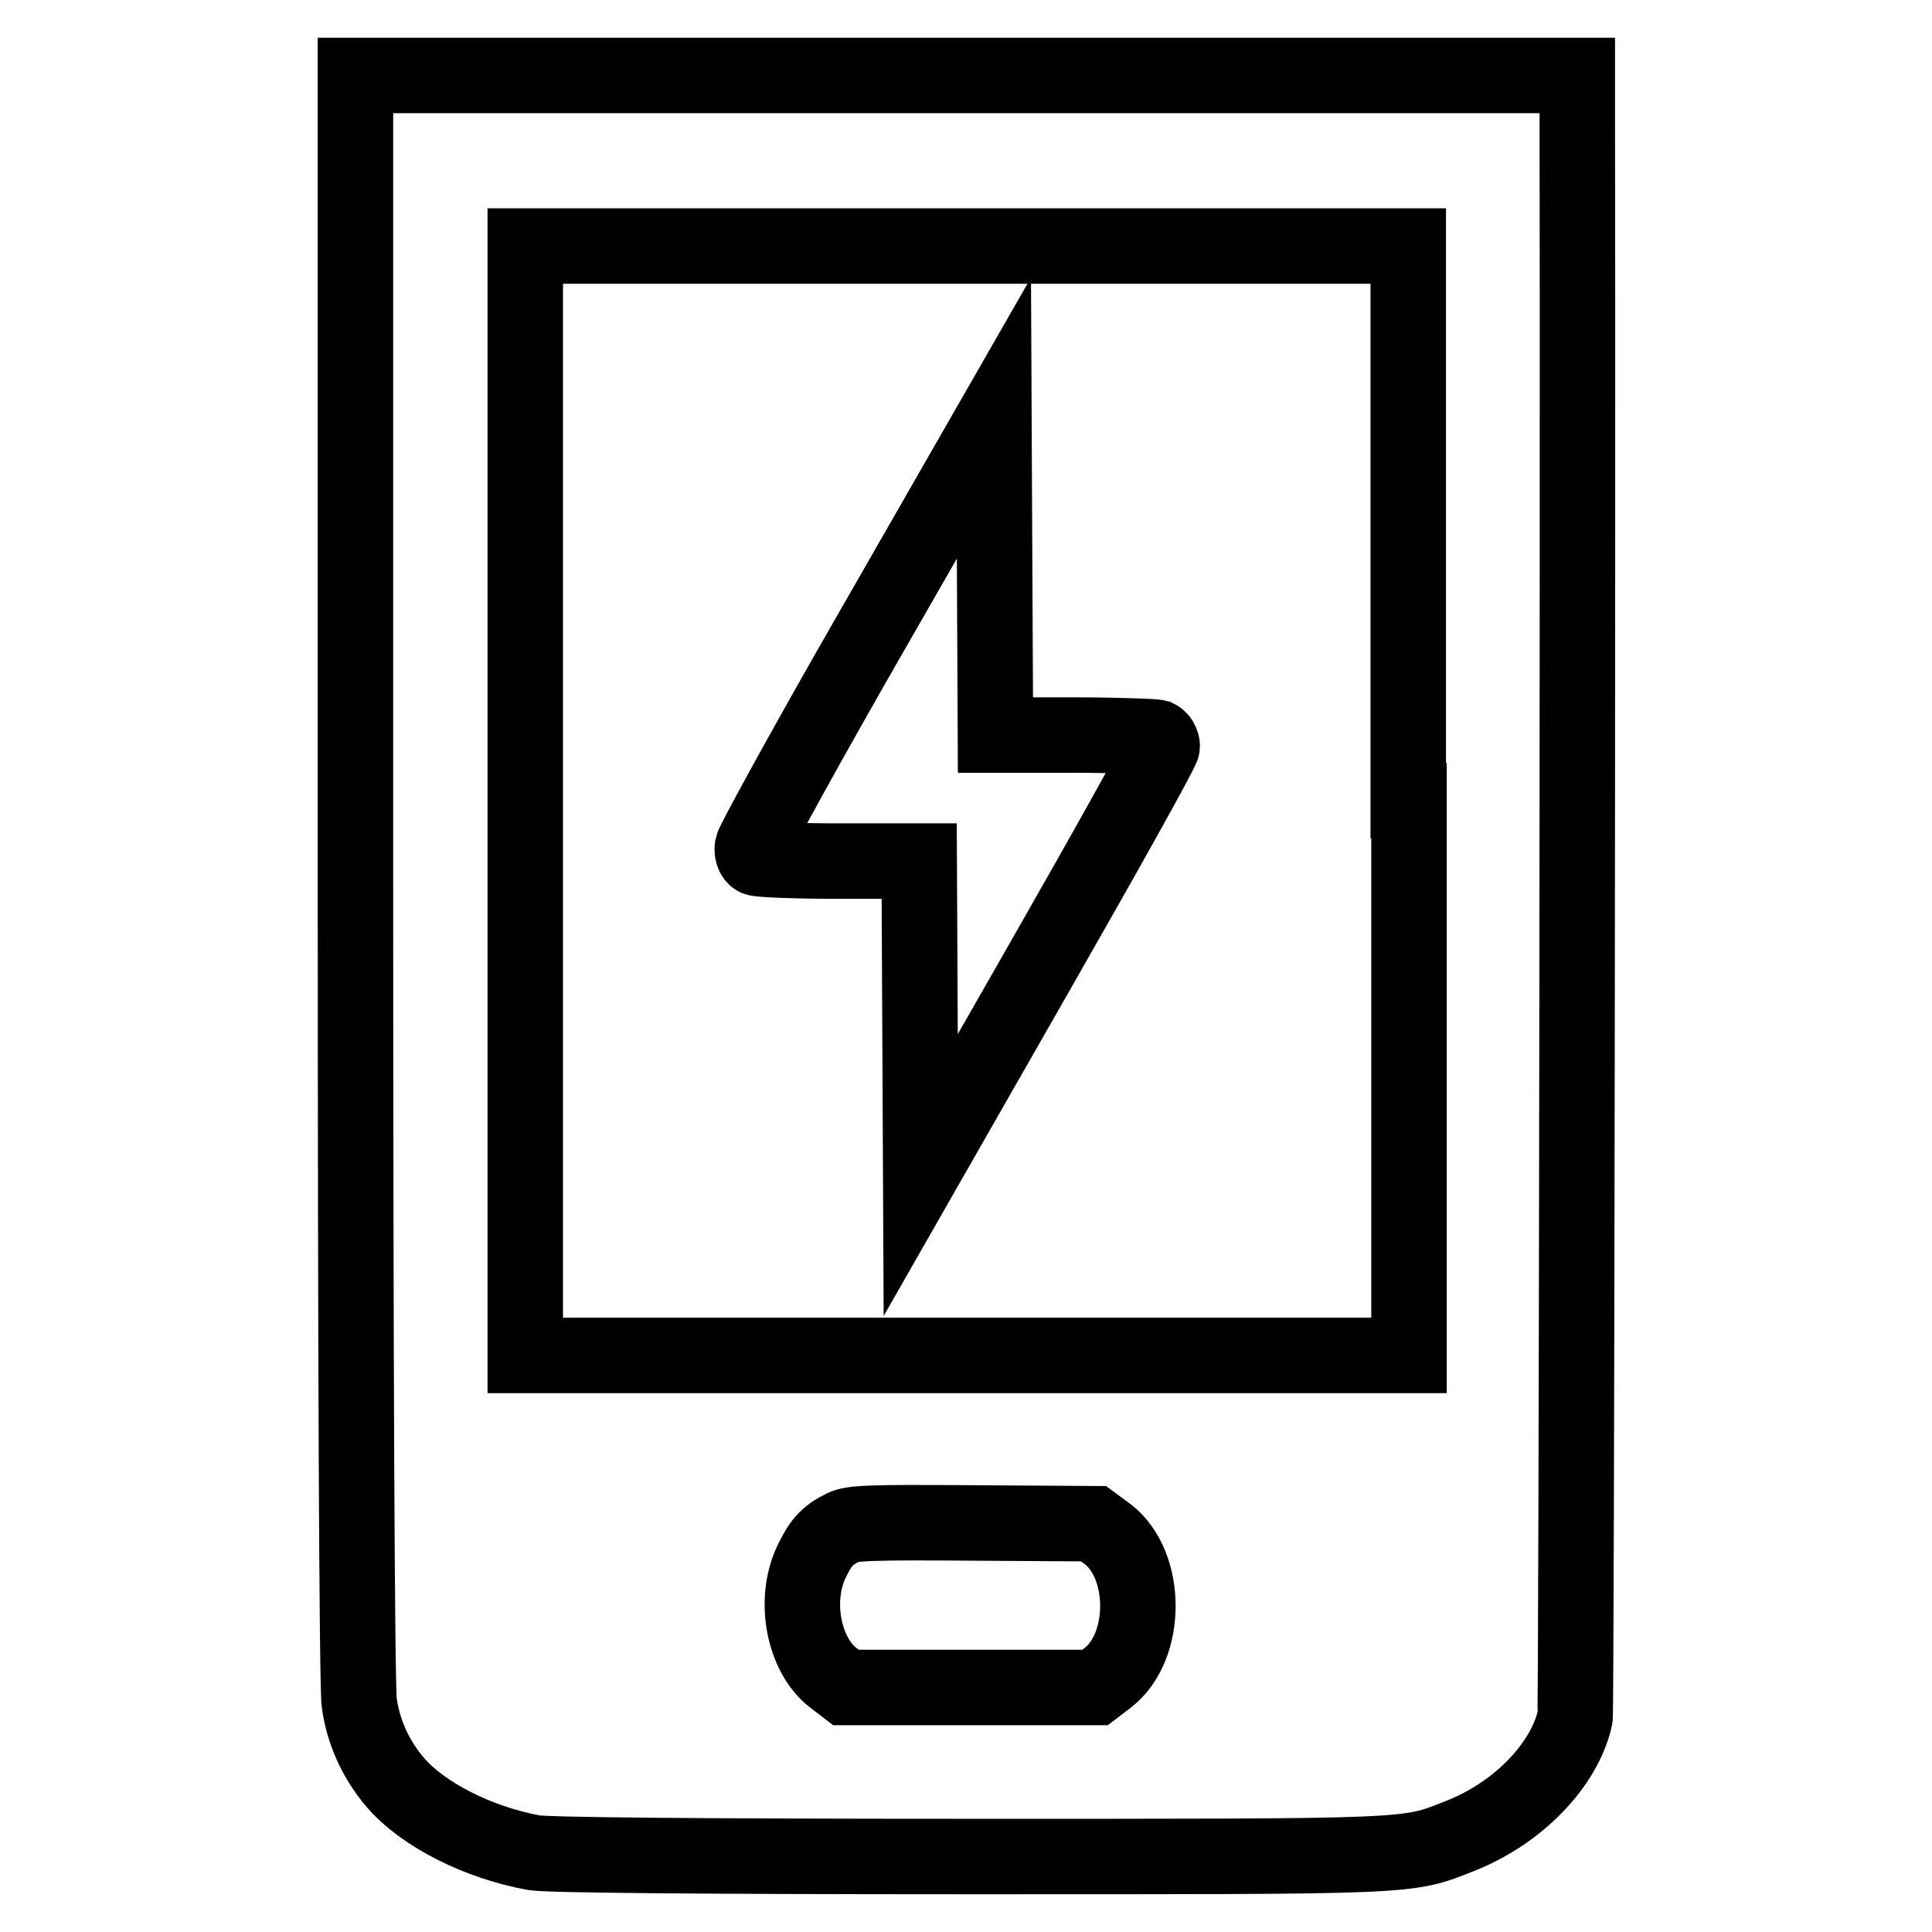
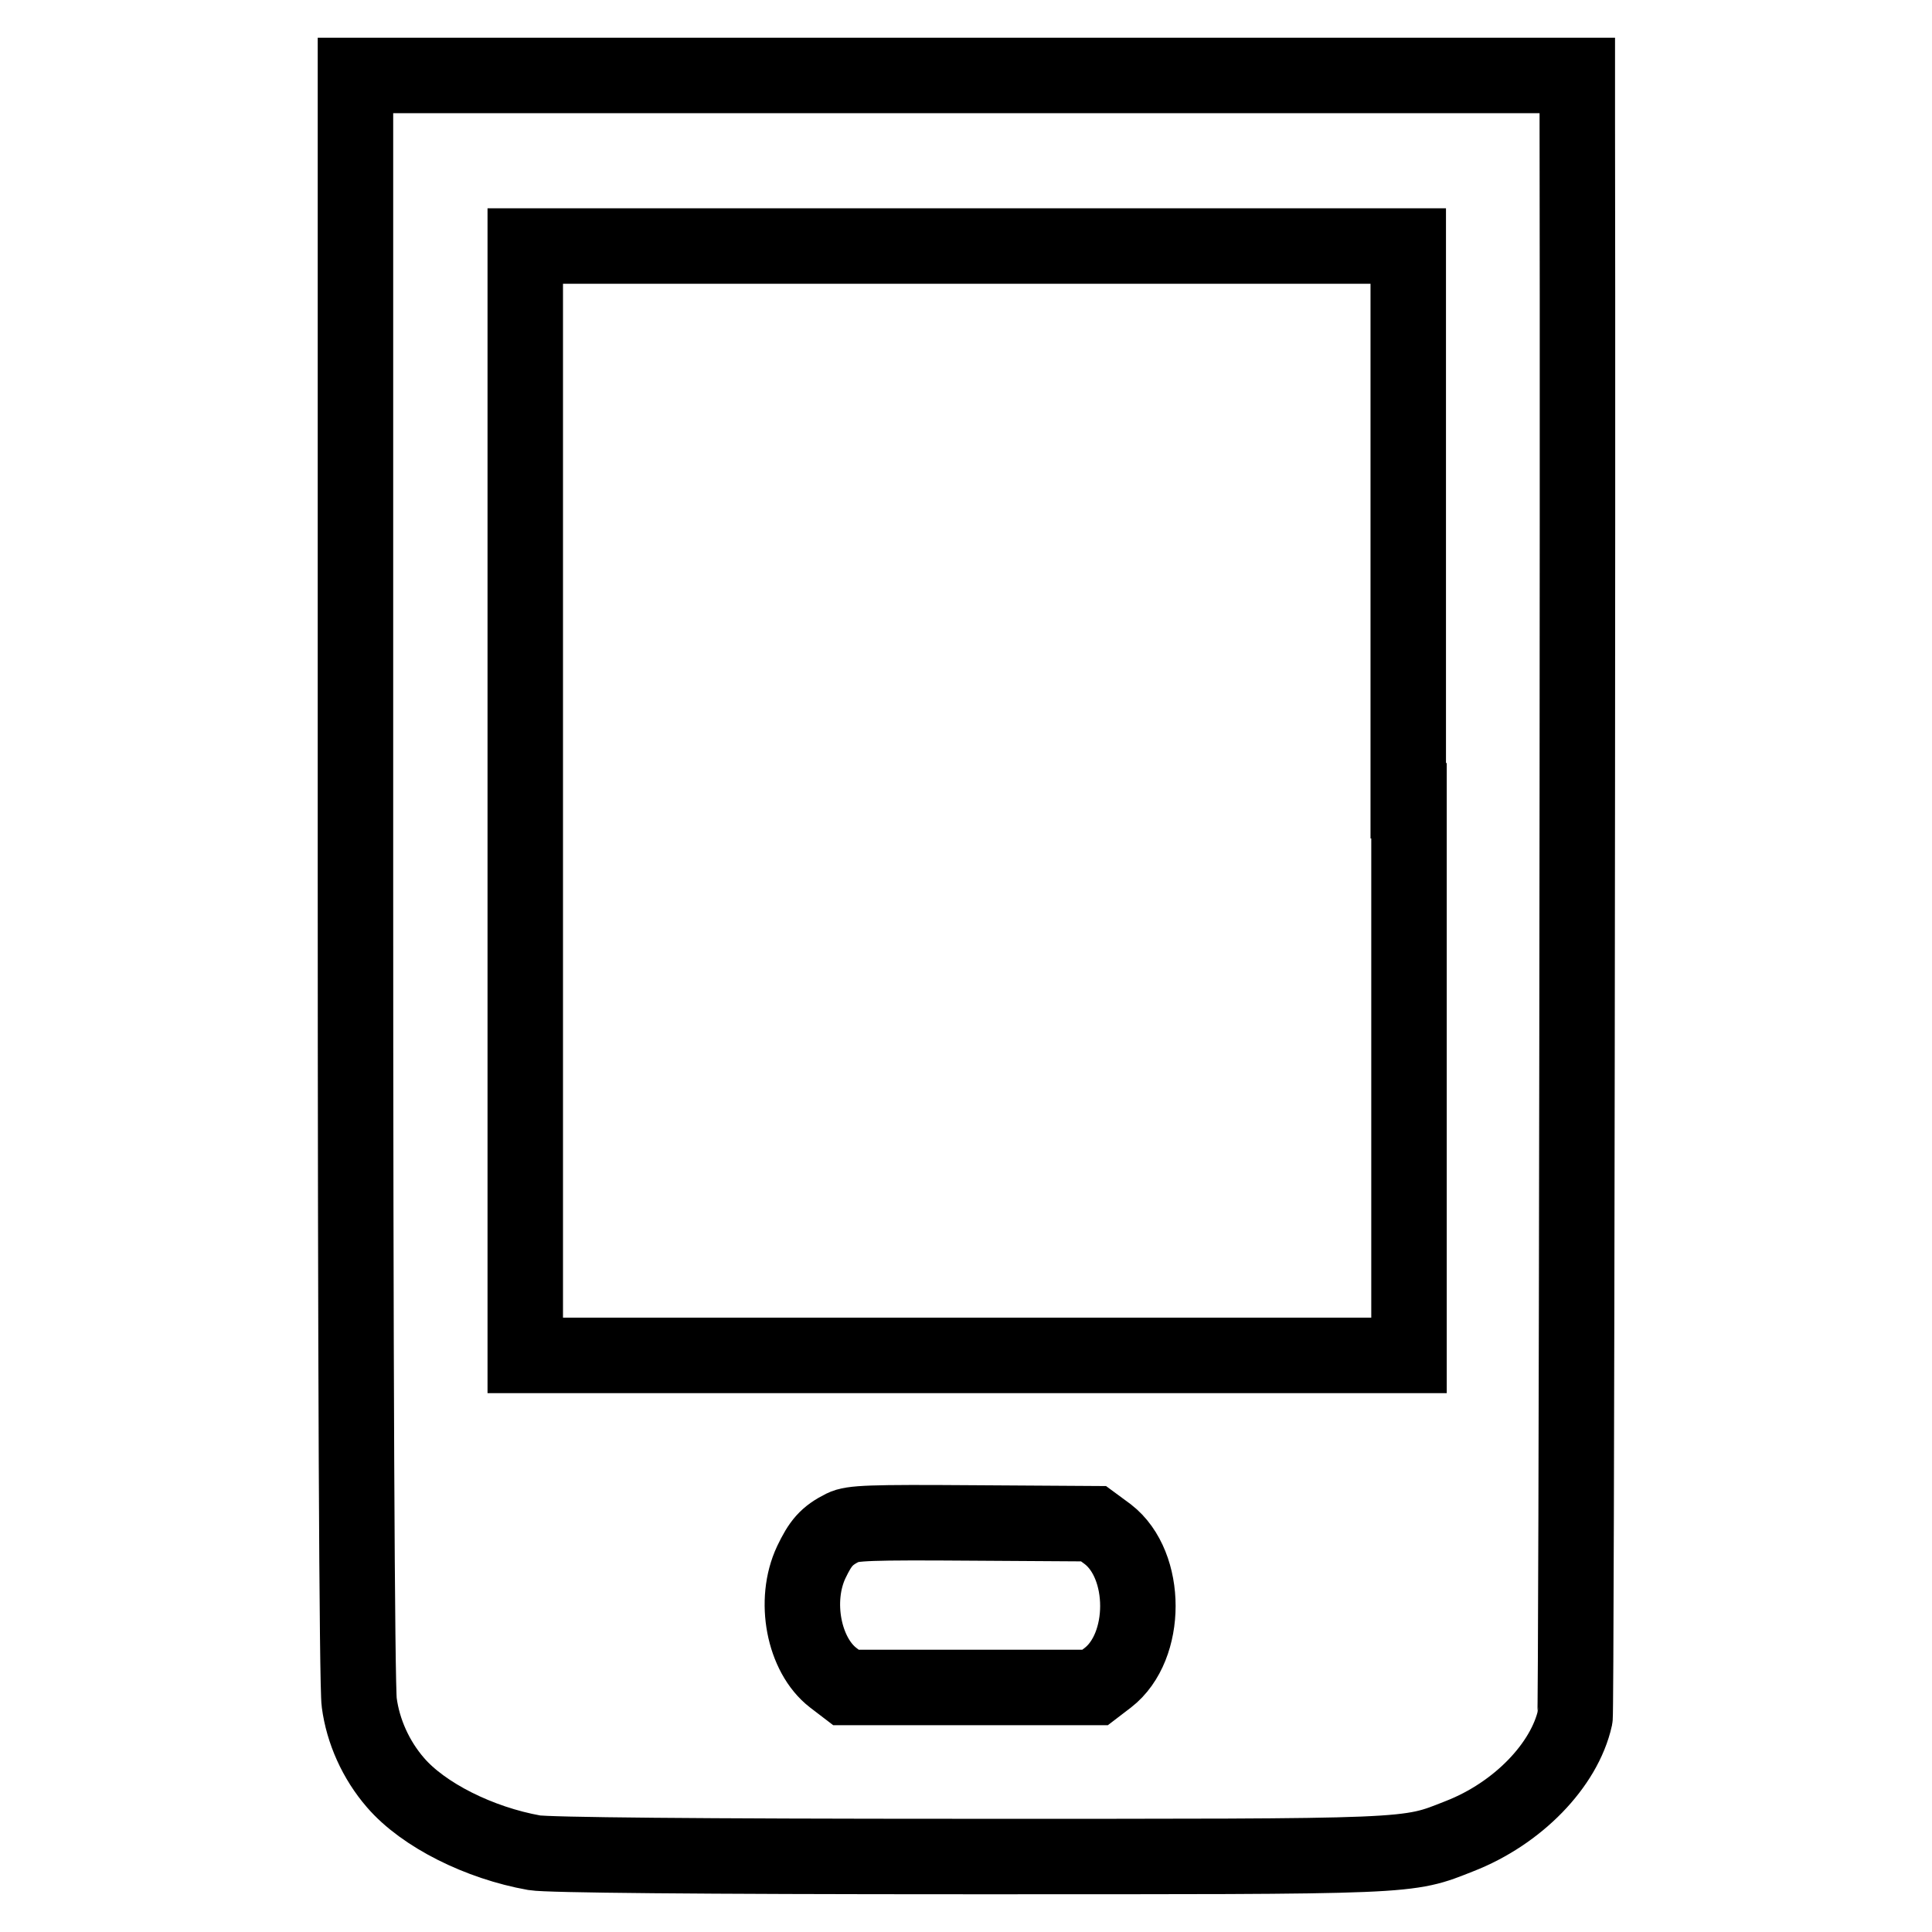
<svg xmlns="http://www.w3.org/2000/svg" version="1.1" x="0px" y="0px" viewBox="0 0 256 256" enable-background="new 0 0 256 256" xml:space="preserve">
  <g>
    <g>
      <g>
        <path stroke-width="10" fill-opacity="0" stroke="#000000" d="M47.1,116.1c0,63.3,0.2,107.5,0.5,109.5c0.5,3.8,2.2,7.6,4.8,10.6c3.7,4.3,11.1,8,18.4,9.3c1.8,0.3,21.3,0.5,57.5,0.5c59.7,0,58,0.1,65.1-2.7c7.7-3,13.9-9.4,15.3-15.7c0.2-1.1,0.4-162.8,0.3-211.3l0-6.3H128H47.1V116.1z M186.7,106.1v73.5h-58.5H69.6v-73.5V32.6h58.5h58.5V106.1z M146.8,203.3c5.3,4.1,5.3,14.9,0,19l-1.7,1.3h-16.5h-16.5l-1.7-1.3c-3.9-3-5.3-10.2-2.9-15.3c1.2-2.5,2-3.5,4.2-4.6c1.2-0.6,3.5-0.7,17.3-0.6l15.9,0.1L146.8,203.3z" />
-         <path stroke-width="10" fill-opacity="0" stroke="#000000" d="M115.7,83.3c-8.8,15.3-15.9,28.3-16,28.9c-0.1,0.6,0.1,1.3,0.5,1.5c0.3,0.2,5.3,0.4,11.1,0.4h10.5l0.1,20.8l0.1,20.8l16-28c8.8-15.4,16-28.3,16-28.8c0-0.5-0.3-1-0.7-1.2c-0.4-0.1-5.3-0.3-11.1-0.3h-10.3l-0.1-21l-0.1-21L115.7,83.3z" />
      </g>
    </g>
  </g>
</svg>